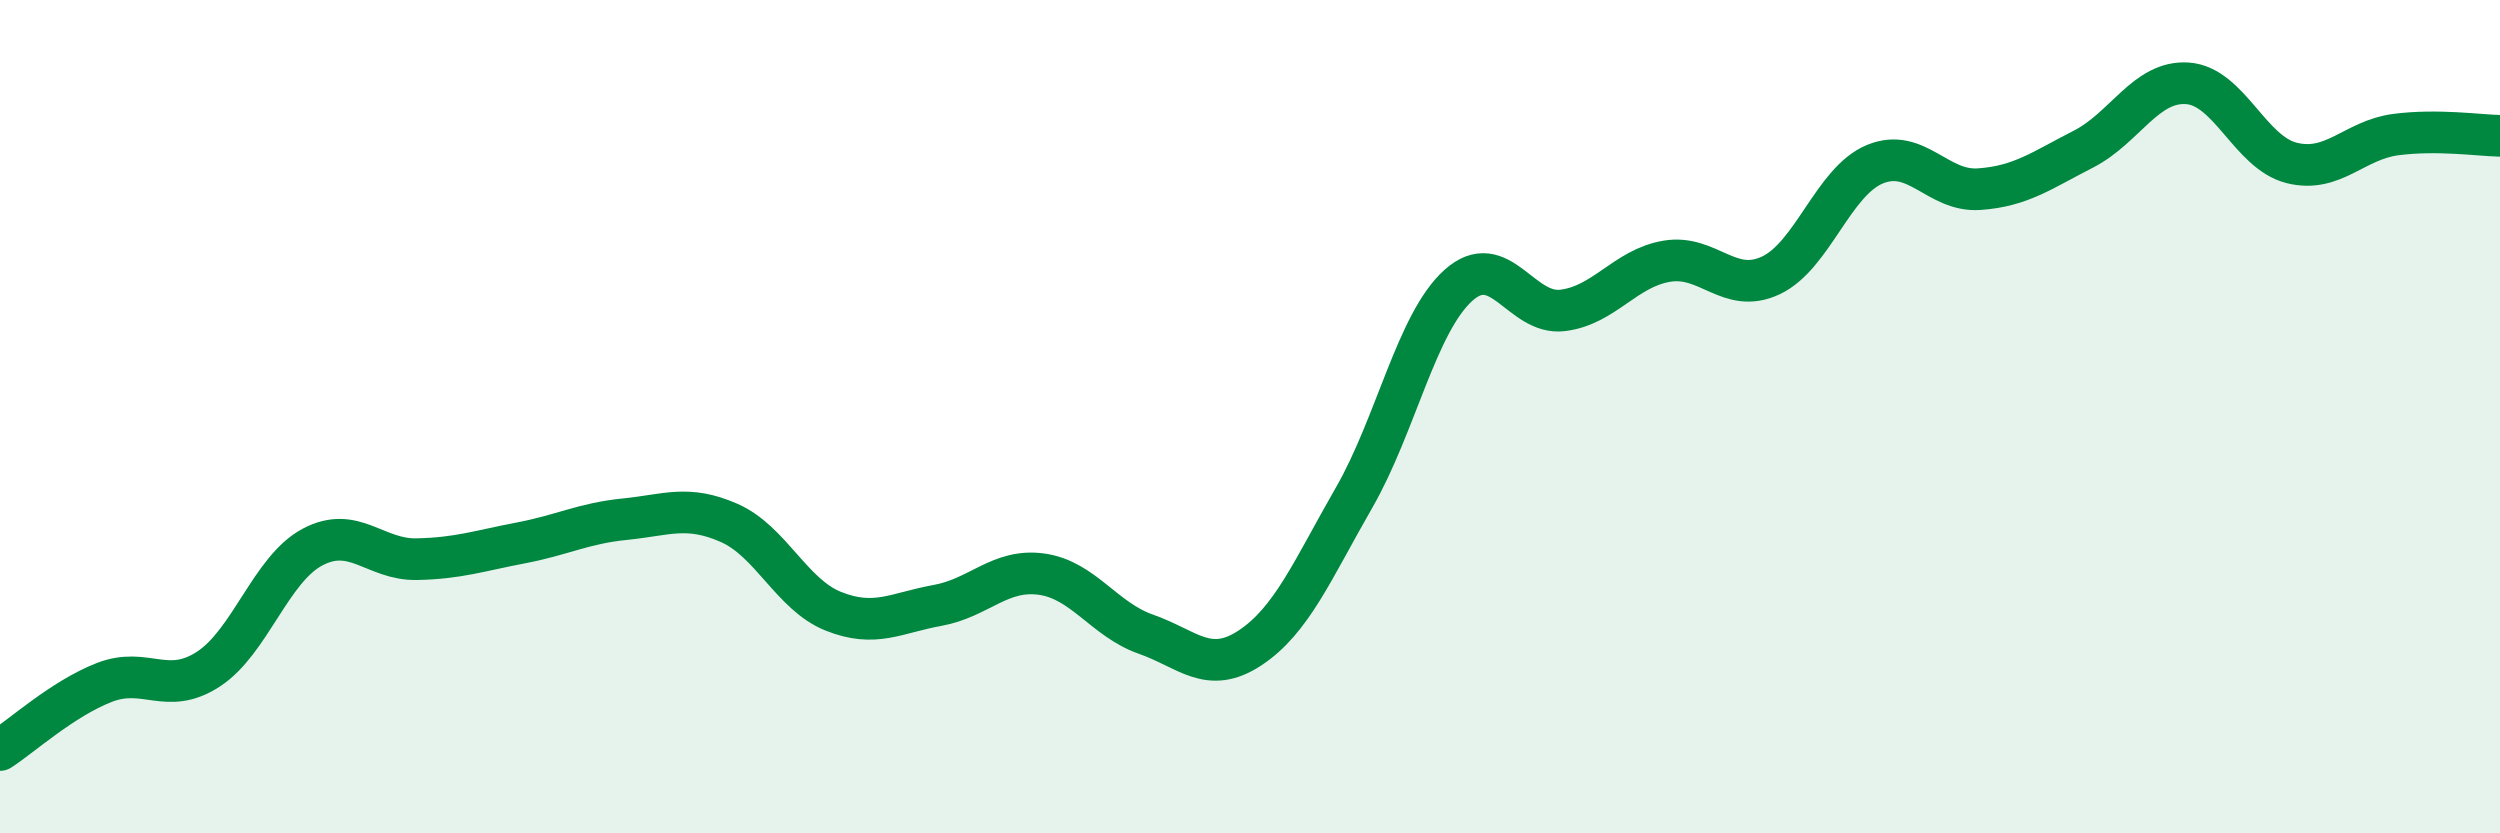
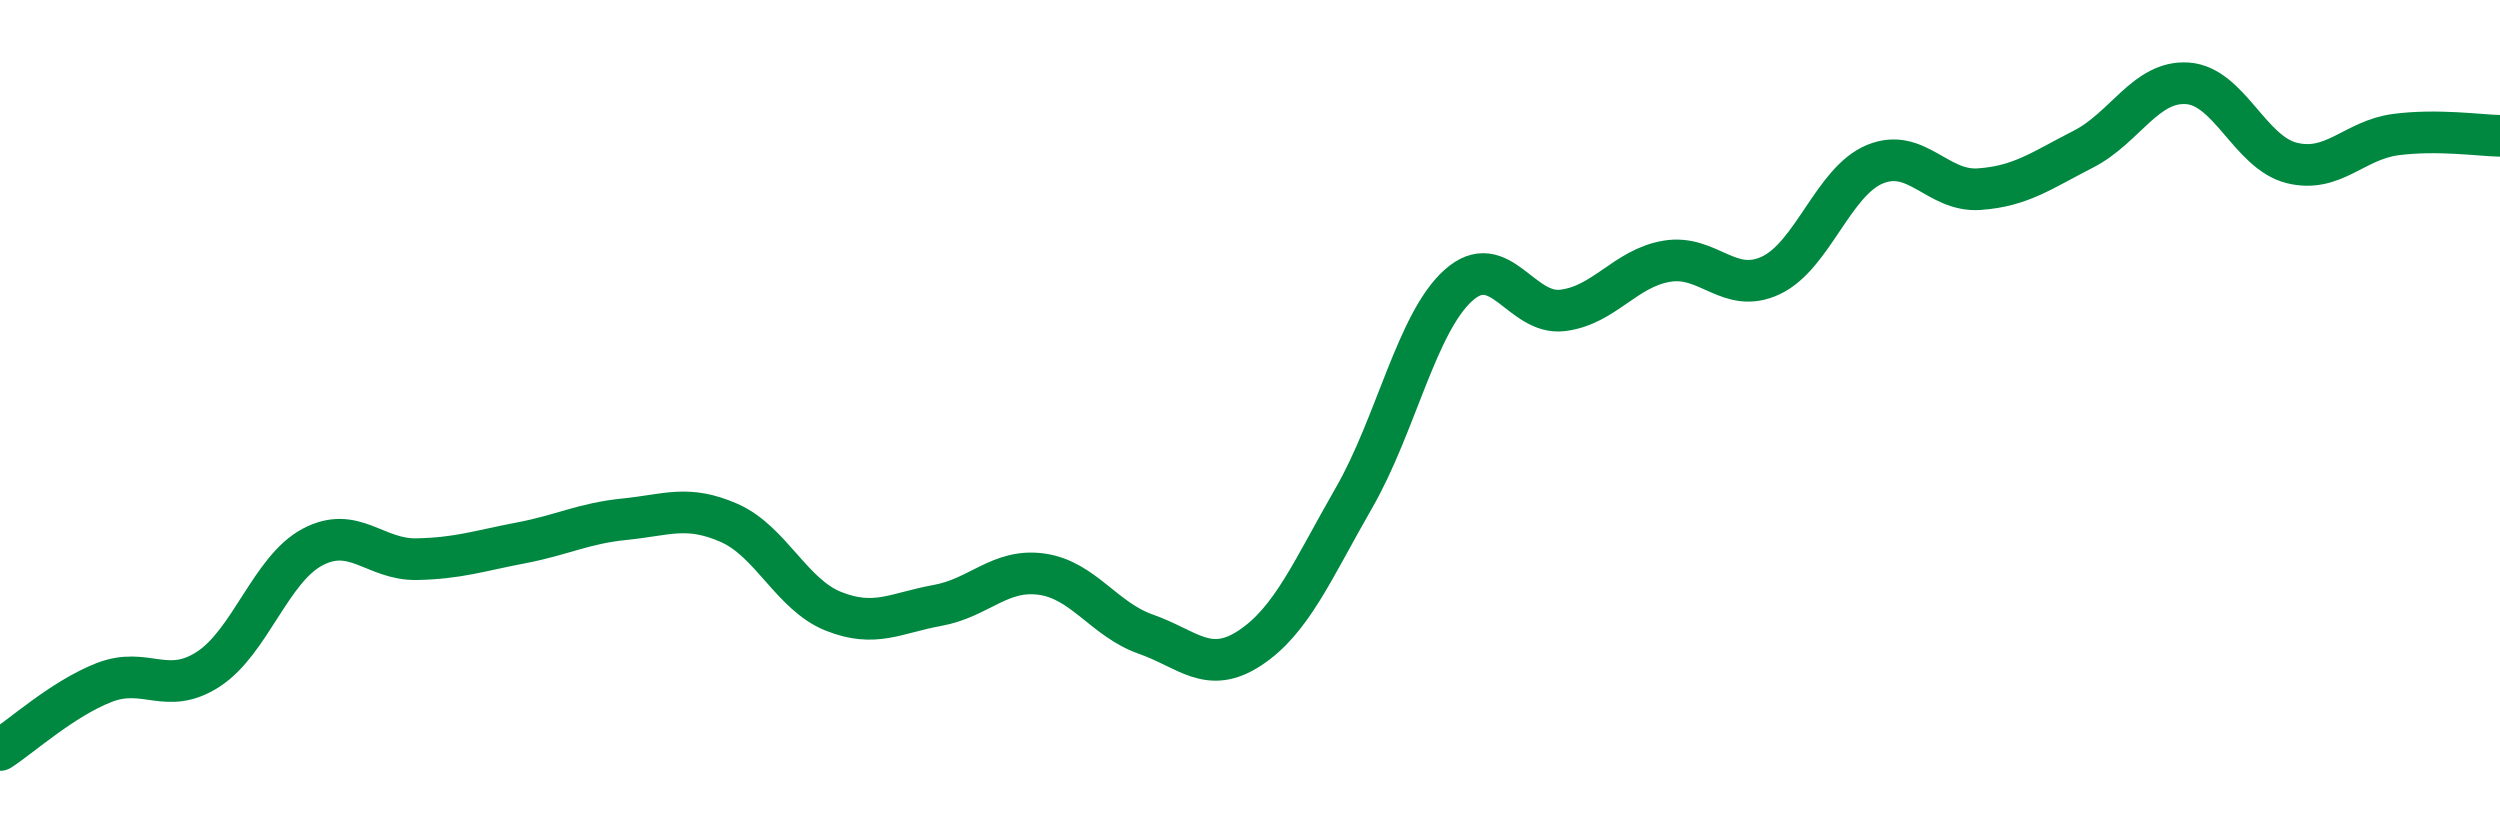
<svg xmlns="http://www.w3.org/2000/svg" width="60" height="20" viewBox="0 0 60 20">
-   <path d="M 0,18 C 0.5,17.68 1.5,16.77 2.5,16.38 C 3.5,15.99 4,16.71 5,16.06 C 6,15.41 6.5,13.66 7.5,13.13 C 8.5,12.6 9,13.44 10,13.42 C 11,13.4 11.5,13.22 12.5,13.03 C 13.5,12.84 14,12.56 15,12.46 C 16,12.36 16.5,12.11 17.5,12.55 C 18.5,12.99 19,14.27 20,14.67 C 21,15.07 21.5,14.71 22.5,14.53 C 23.5,14.35 24,13.64 25,13.78 C 26,13.92 26.5,14.87 27.5,15.22 C 28.5,15.57 29,16.21 30,15.55 C 31,14.89 31.5,13.68 32.5,11.94 C 33.5,10.2 34,7.75 35,6.85 C 36,5.95 36.5,7.57 37.5,7.45 C 38.5,7.33 39,6.44 40,6.27 C 41,6.1 41.5,7.08 42.5,6.61 C 43.5,6.14 44,4.35 45,3.94 C 46,3.53 46.5,4.61 47.5,4.54 C 48.5,4.47 49,4.09 50,3.58 C 51,3.07 51.5,1.93 52.5,2 C 53.5,2.07 54,3.66 55,3.91 C 56,4.16 56.5,3.36 57.5,3.23 C 58.5,3.1 59.5,3.25 60,3.26L60 20L0 20Z" fill="#008740" opacity="0.1" stroke-linecap="round" stroke-linejoin="round" />
  <path d="M 0,18 C 0.5,17.68 1.5,16.77 2.5,16.38 C 3.5,15.99 4,16.71 5,16.06 C 6,15.41 6.5,13.66 7.5,13.13 C 8.5,12.6 9,13.44 10,13.42 C 11,13.4 11.5,13.22 12.5,13.03 C 13.5,12.84 14,12.56 15,12.46 C 16,12.36 16.5,12.11 17.5,12.55 C 18.5,12.99 19,14.27 20,14.67 C 21,15.07 21.5,14.71 22.5,14.53 C 23.5,14.35 24,13.64 25,13.78 C 26,13.92 26.5,14.87 27.5,15.22 C 28.5,15.57 29,16.21 30,15.55 C 31,14.89 31.5,13.68 32.5,11.94 C 33.5,10.2 34,7.75 35,6.85 C 36,5.95 36.5,7.57 37.5,7.45 C 38.5,7.33 39,6.44 40,6.27 C 41,6.1 41.5,7.08 42.5,6.61 C 43.5,6.14 44,4.35 45,3.94 C 46,3.53 46.5,4.61 47.5,4.54 C 48.5,4.47 49,4.09 50,3.58 C 51,3.07 51.5,1.93 52.5,2 C 53.5,2.07 54,3.66 55,3.91 C 56,4.16 56.5,3.36 57.5,3.23 C 58.5,3.1 59.5,3.25 60,3.26" stroke="#008740" stroke-width="1" fill="none" stroke-linecap="round" stroke-linejoin="round" />
</svg>